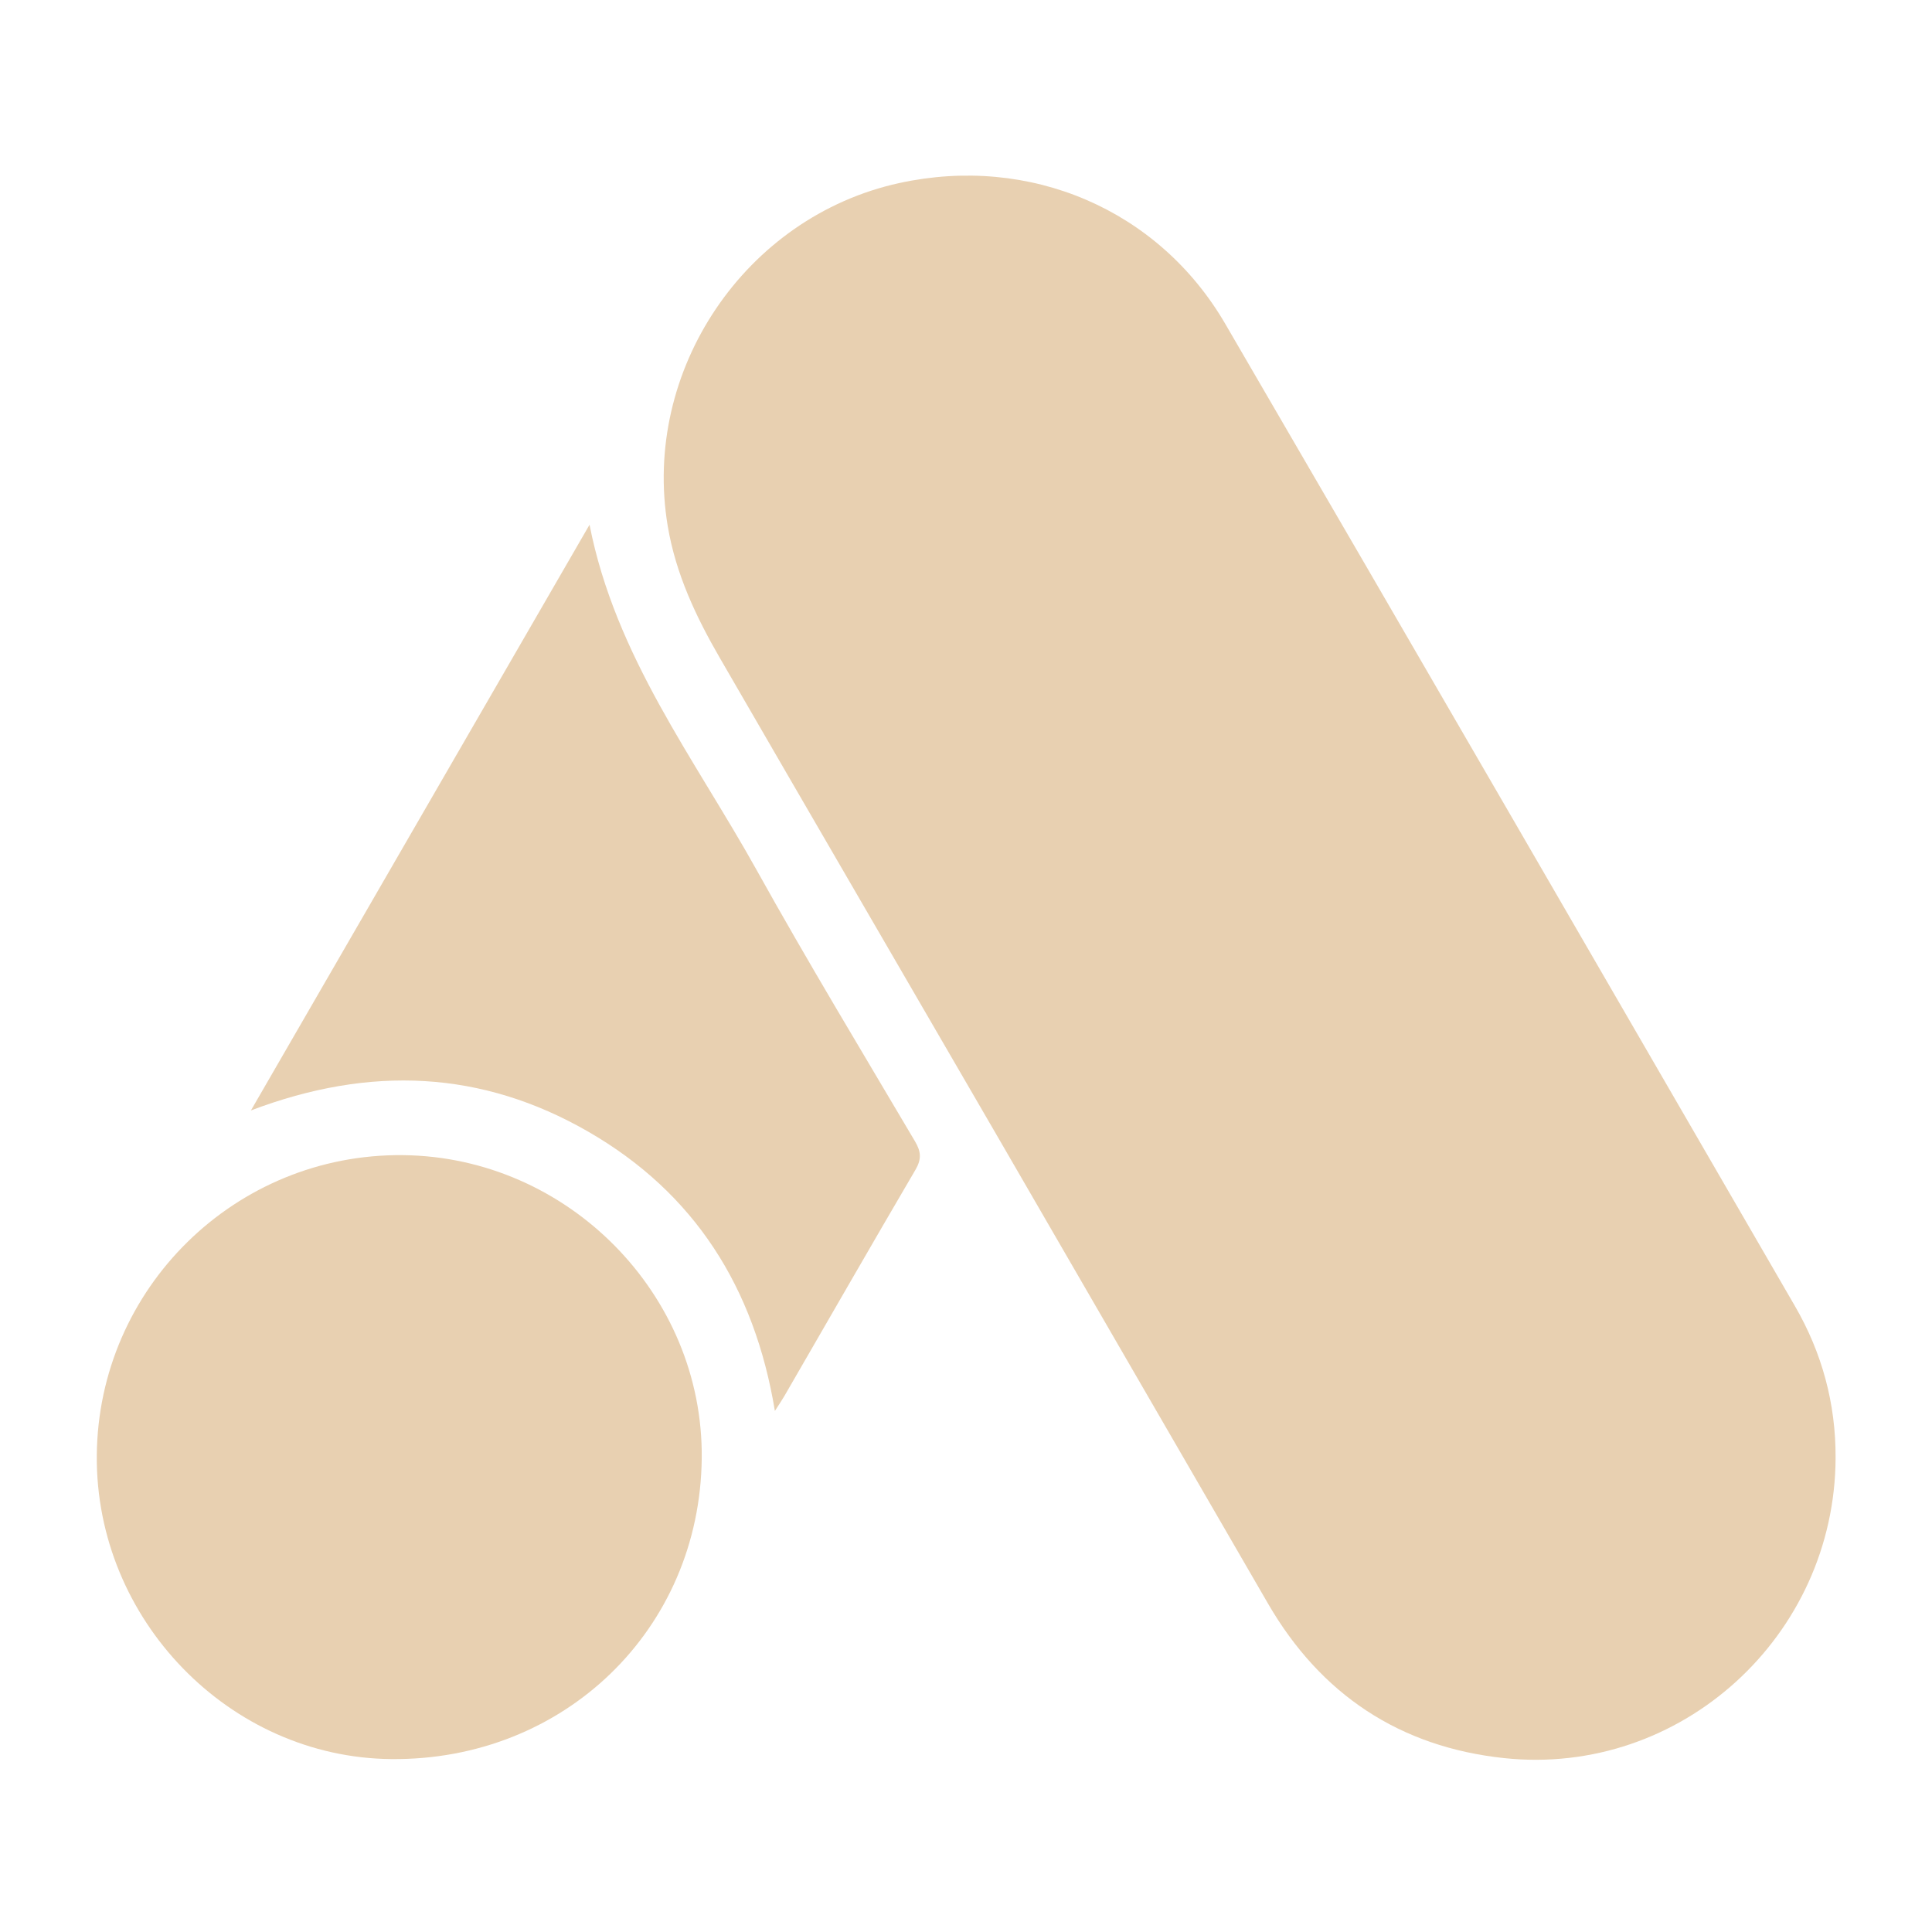
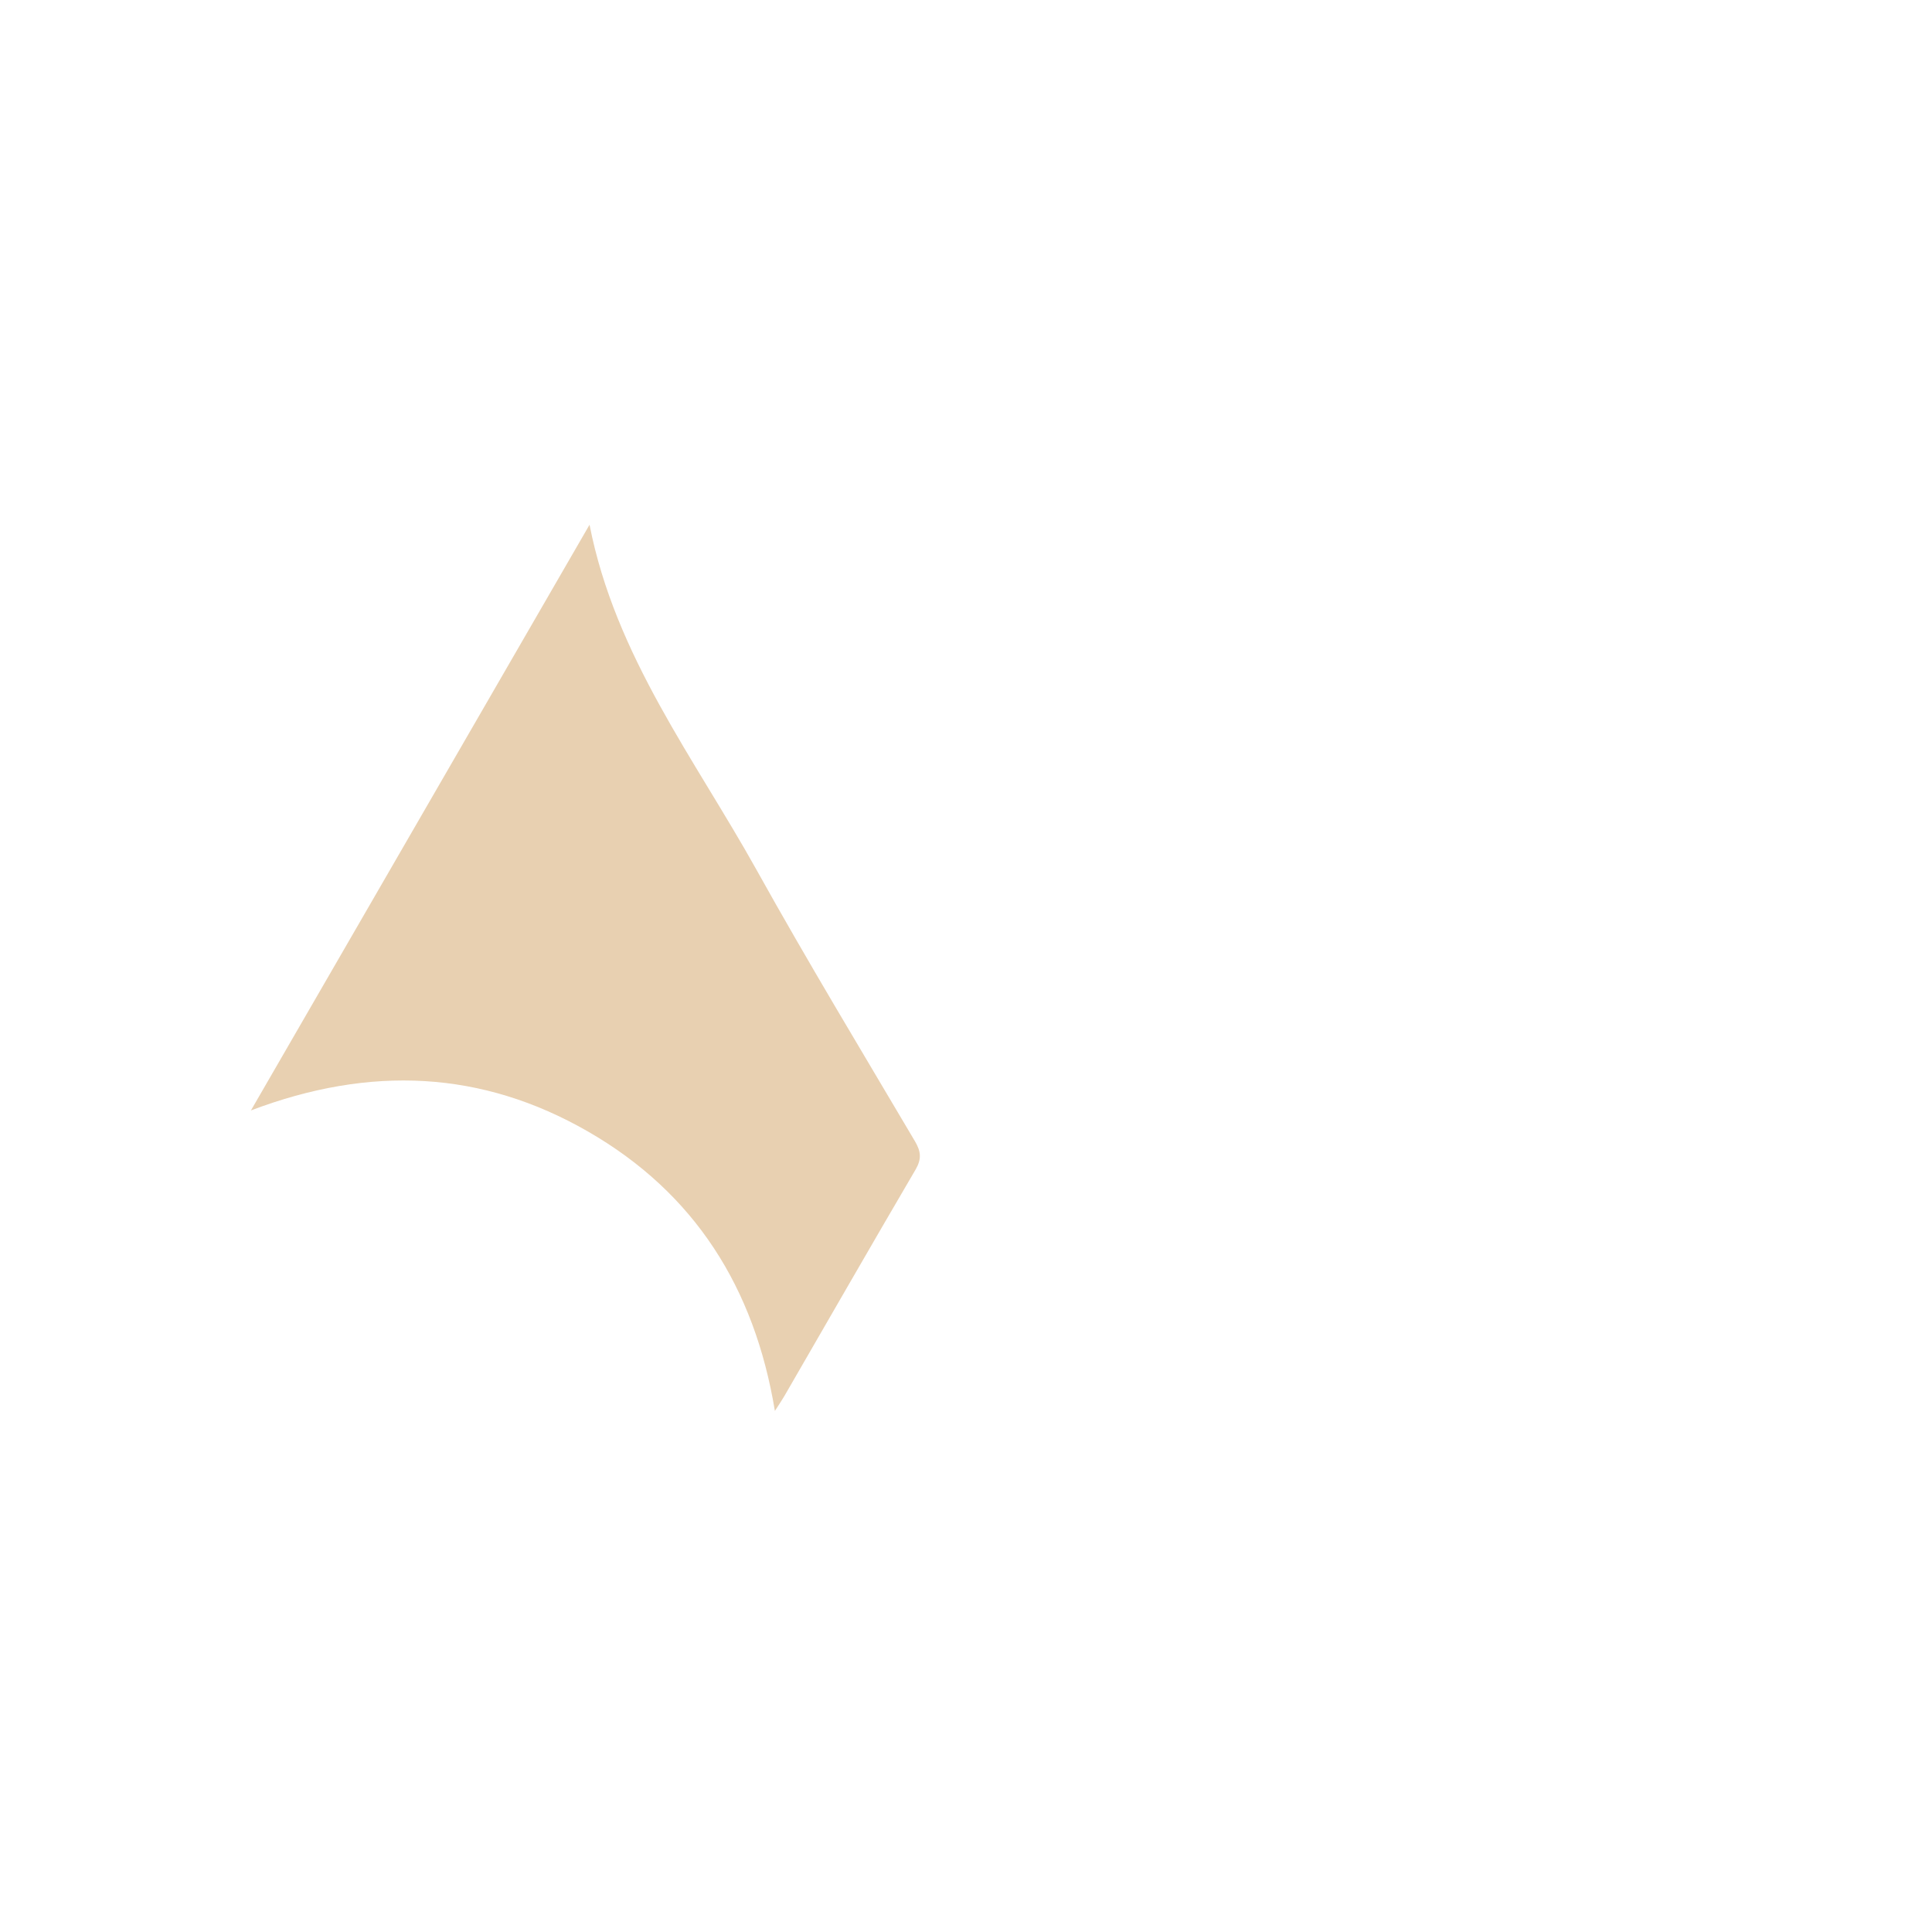
<svg xmlns="http://www.w3.org/2000/svg" id="Layer_1" data-name="Layer 1" viewBox="0 0 500 500">
  <defs>
    <style>      .cls-1 {        fill: #e8d0b1;        stroke-width: 0px;      }    </style>
  </defs>
-   <path class="cls-1" d="M475.05,377.26c-.15,46.15-40.06,82.58-85.77,77.74-26.99-2.86-47.46-16.45-61.1-39.96-23.16-39.92-46.24-79.89-69.39-119.82-24.14-41.64-48.37-83.23-72.47-124.9-6.19-10.69-11.42-21.74-13.51-34.17-6.75-40.25,20-80.06,59.94-88.78,33.68-7.35,67.04,6.73,84.34,36.43,49.3,84.65,98.33,169.45,147.44,254.21,7.02,12.12,10.57,25.21,10.52,39.24Z" />
-   <path class="cls-1" d="M181.61,377.36c-.44,44.31-35.57,78.34-80.42,77.89-41.84-.42-76.45-36.11-76.14-78.5.32-43.36,35.88-78.27,79.27-77.8,42.65.46,77.71,36.02,77.29,78.42Z" />
  <path class="cls-1" d="M152.57,135.79c6.67,34.08,27.24,60.61,43.21,89.31,13.18,23.69,27.22,46.91,41.01,70.26,1.57,2.65,1.75,4.61.14,7.36-11.4,19.45-22.62,39.01-33.91,58.53-.6,1.04-1.28,2.03-2.48,3.9-5.27-31.94-20.79-56.43-48.33-72.29-27.46-15.81-56.33-17.22-87.27-5.48,29.53-51.09,58.44-101.09,87.63-151.58Z" />
</svg>